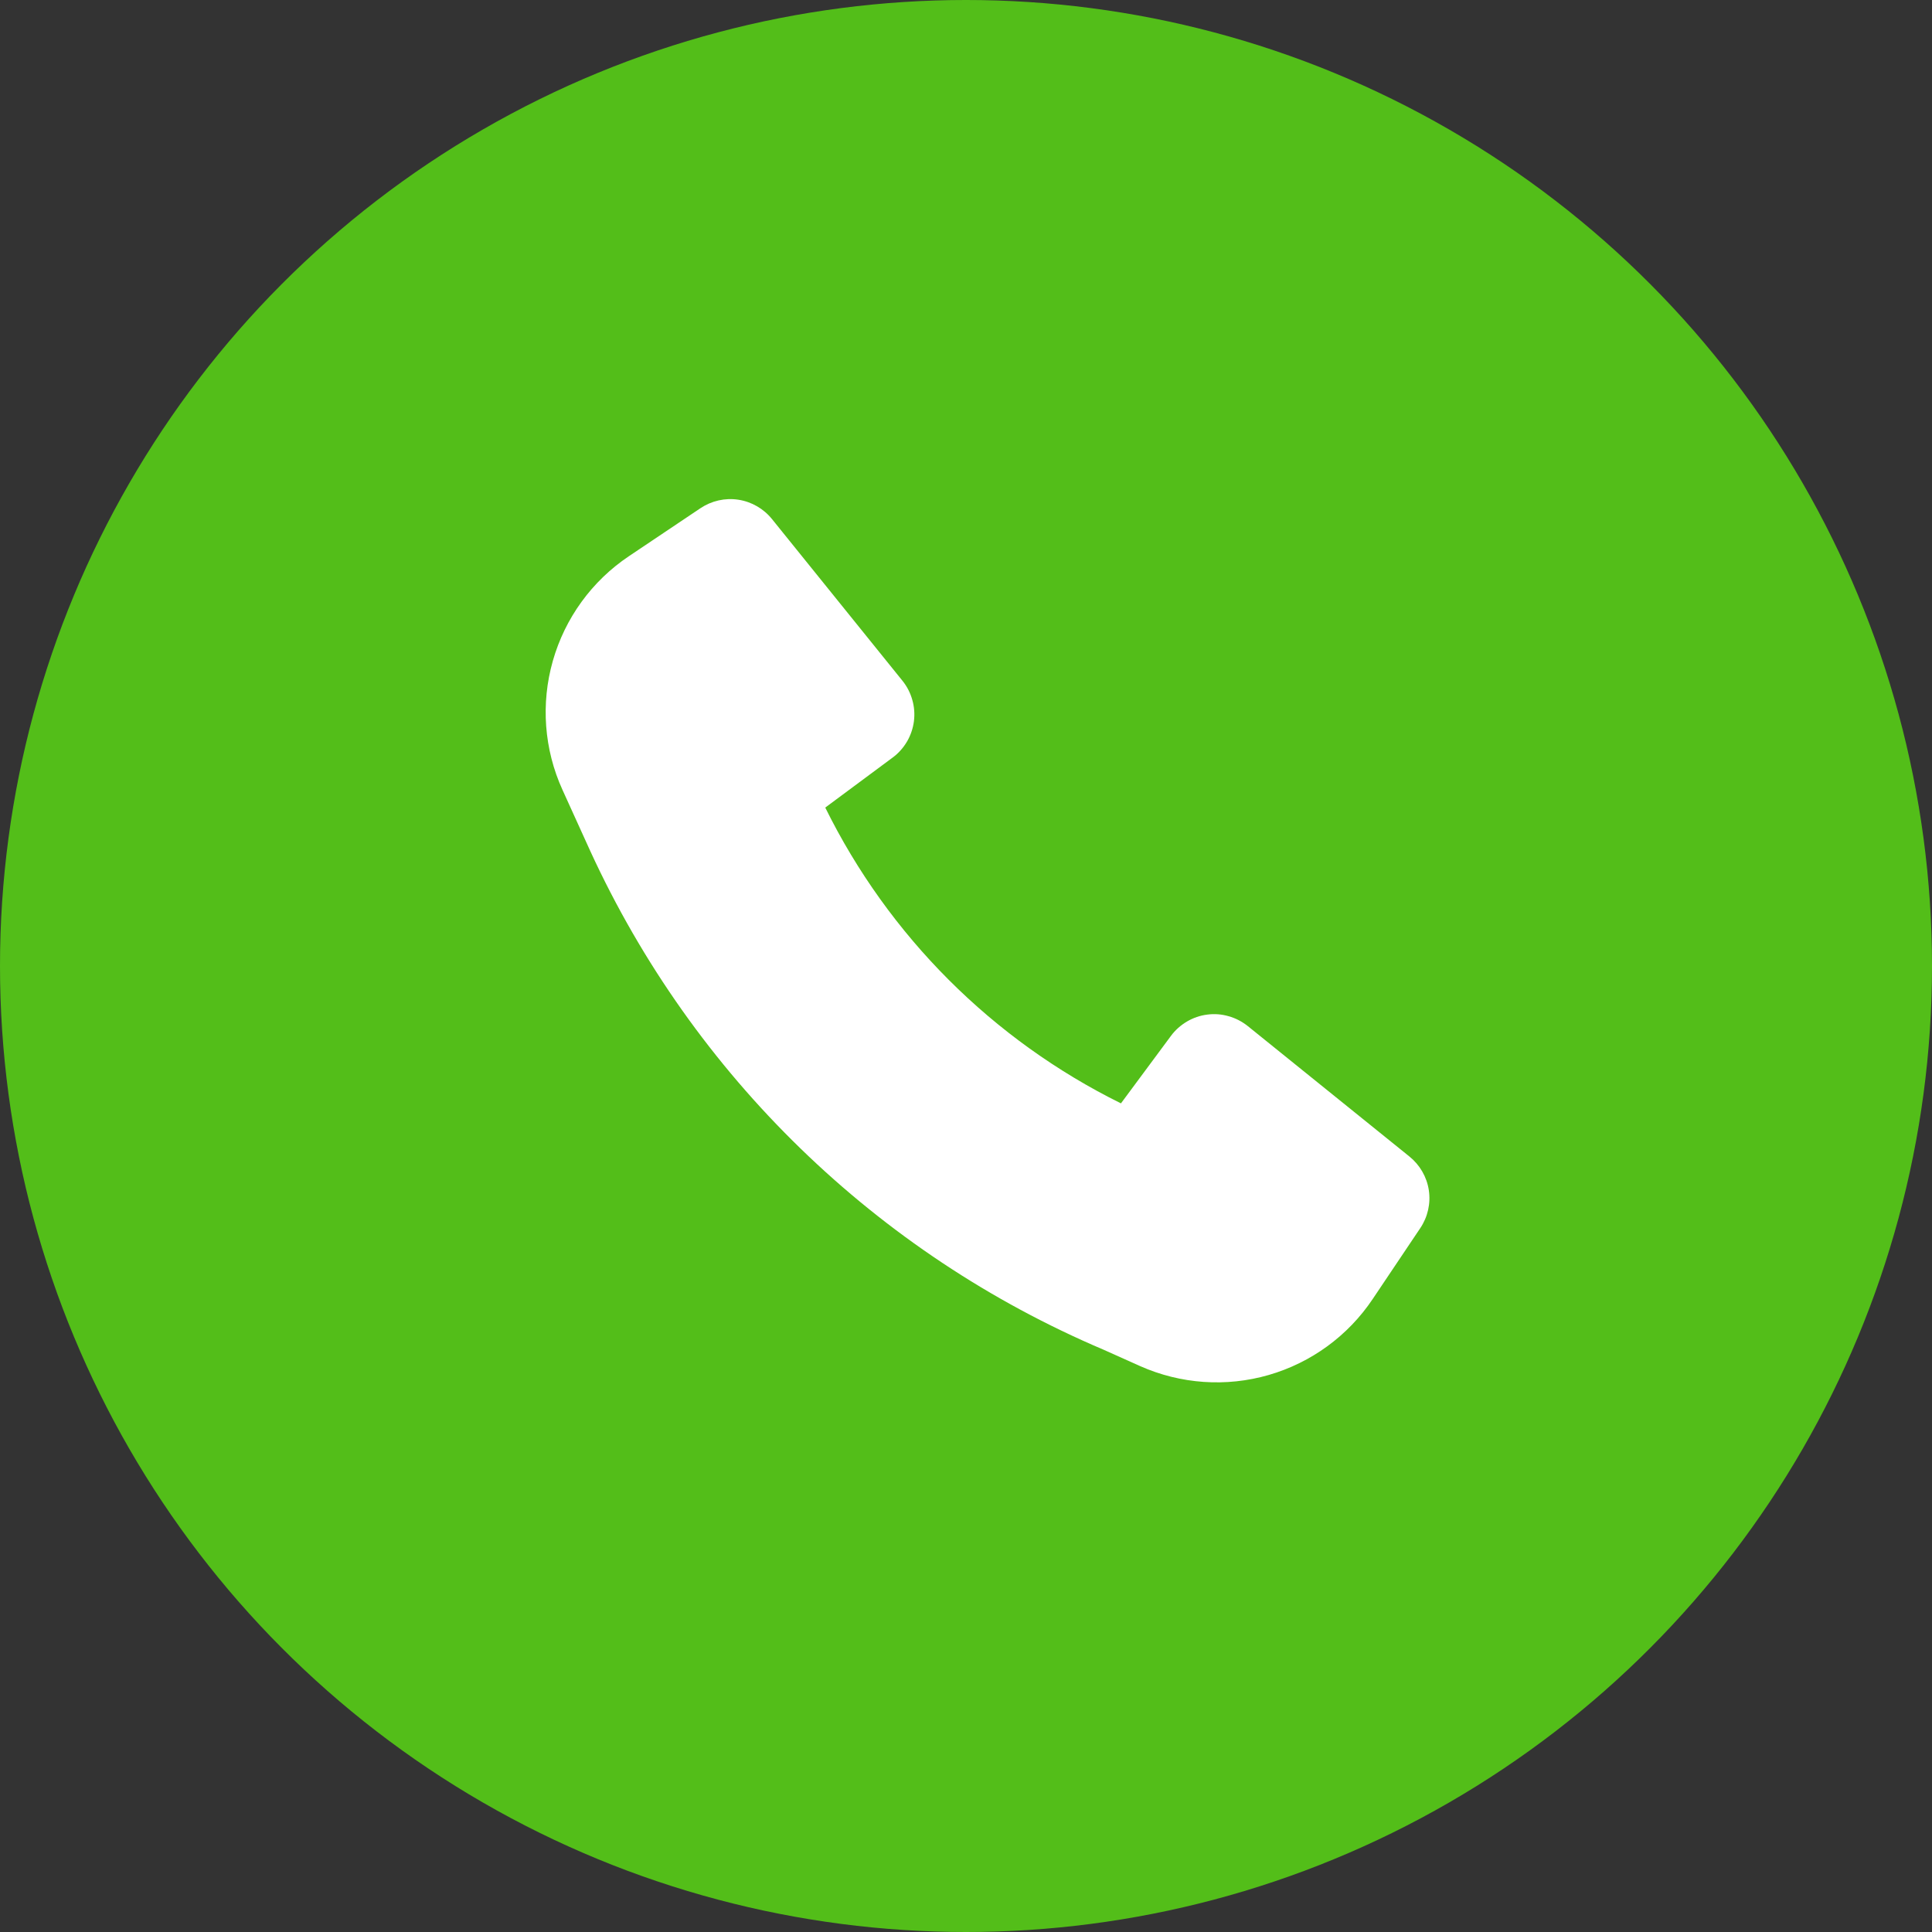
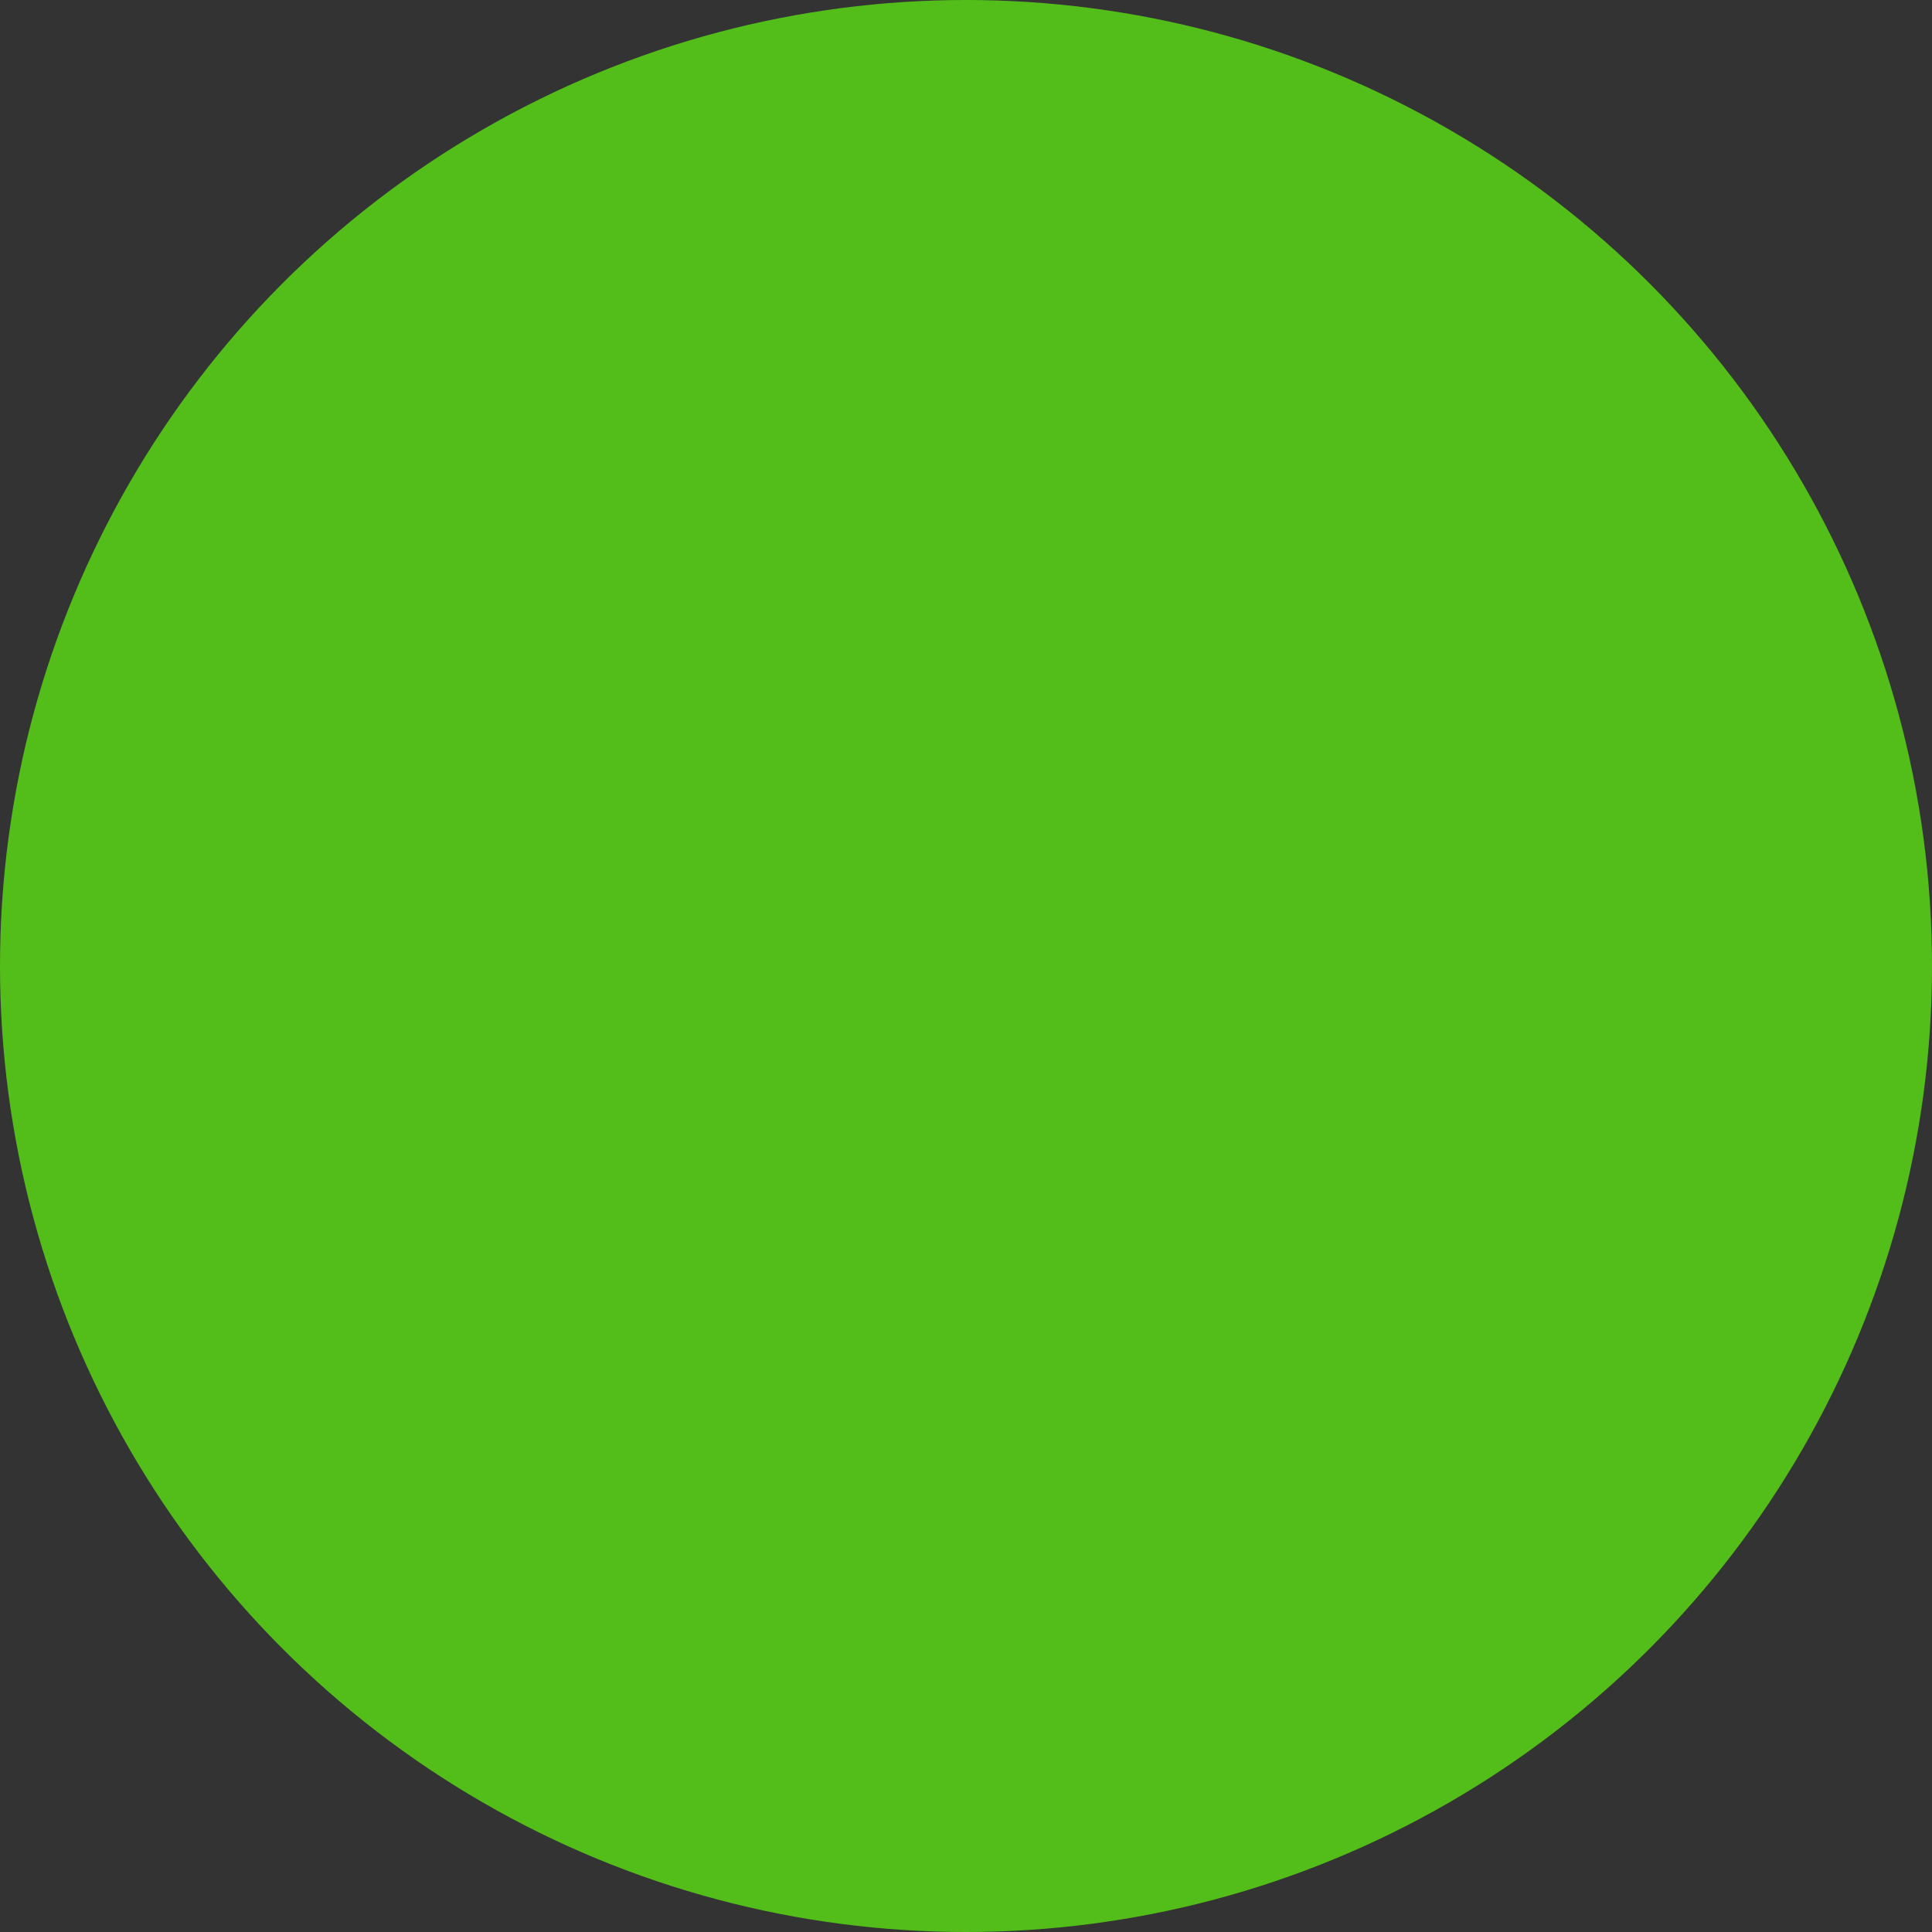
<svg xmlns="http://www.w3.org/2000/svg" width="20" height="20" viewBox="0 0 20 20" fill="none">
  <rect x="0" y="0" width="20" height="20" fill="#333333" stroke="none" />
  <circle cx="10" cy="10" r="10" fill="#53BE19" />
-   <path d="M6.111 8.811C7.178 11.134 9.073 12.974 11.426 13.973L11.803 14.142C12.222 14.328 12.693 14.361 13.133 14.234C13.573 14.107 13.954 13.829 14.209 13.449L14.703 12.713C14.78 12.598 14.812 12.458 14.791 12.32C14.77 12.183 14.698 12.059 14.59 11.972L12.917 10.622C12.858 10.575 12.791 10.54 12.719 10.52C12.647 10.499 12.572 10.493 12.498 10.503C12.423 10.512 12.352 10.537 12.287 10.575C12.223 10.613 12.166 10.663 12.122 10.723L11.604 11.422C10.275 10.765 9.199 9.689 8.543 8.36L9.241 7.842C9.301 7.798 9.351 7.741 9.389 7.677C9.427 7.612 9.451 7.541 9.461 7.466C9.47 7.392 9.465 7.317 9.444 7.245C9.424 7.173 9.389 7.105 9.342 7.047L7.992 5.374C7.905 5.266 7.781 5.194 7.643 5.173C7.506 5.152 7.366 5.184 7.251 5.261L6.51 5.758C6.128 6.014 5.849 6.398 5.723 6.841C5.597 7.284 5.632 7.758 5.823 8.177L6.111 8.811Z" fill="white" />
</svg>